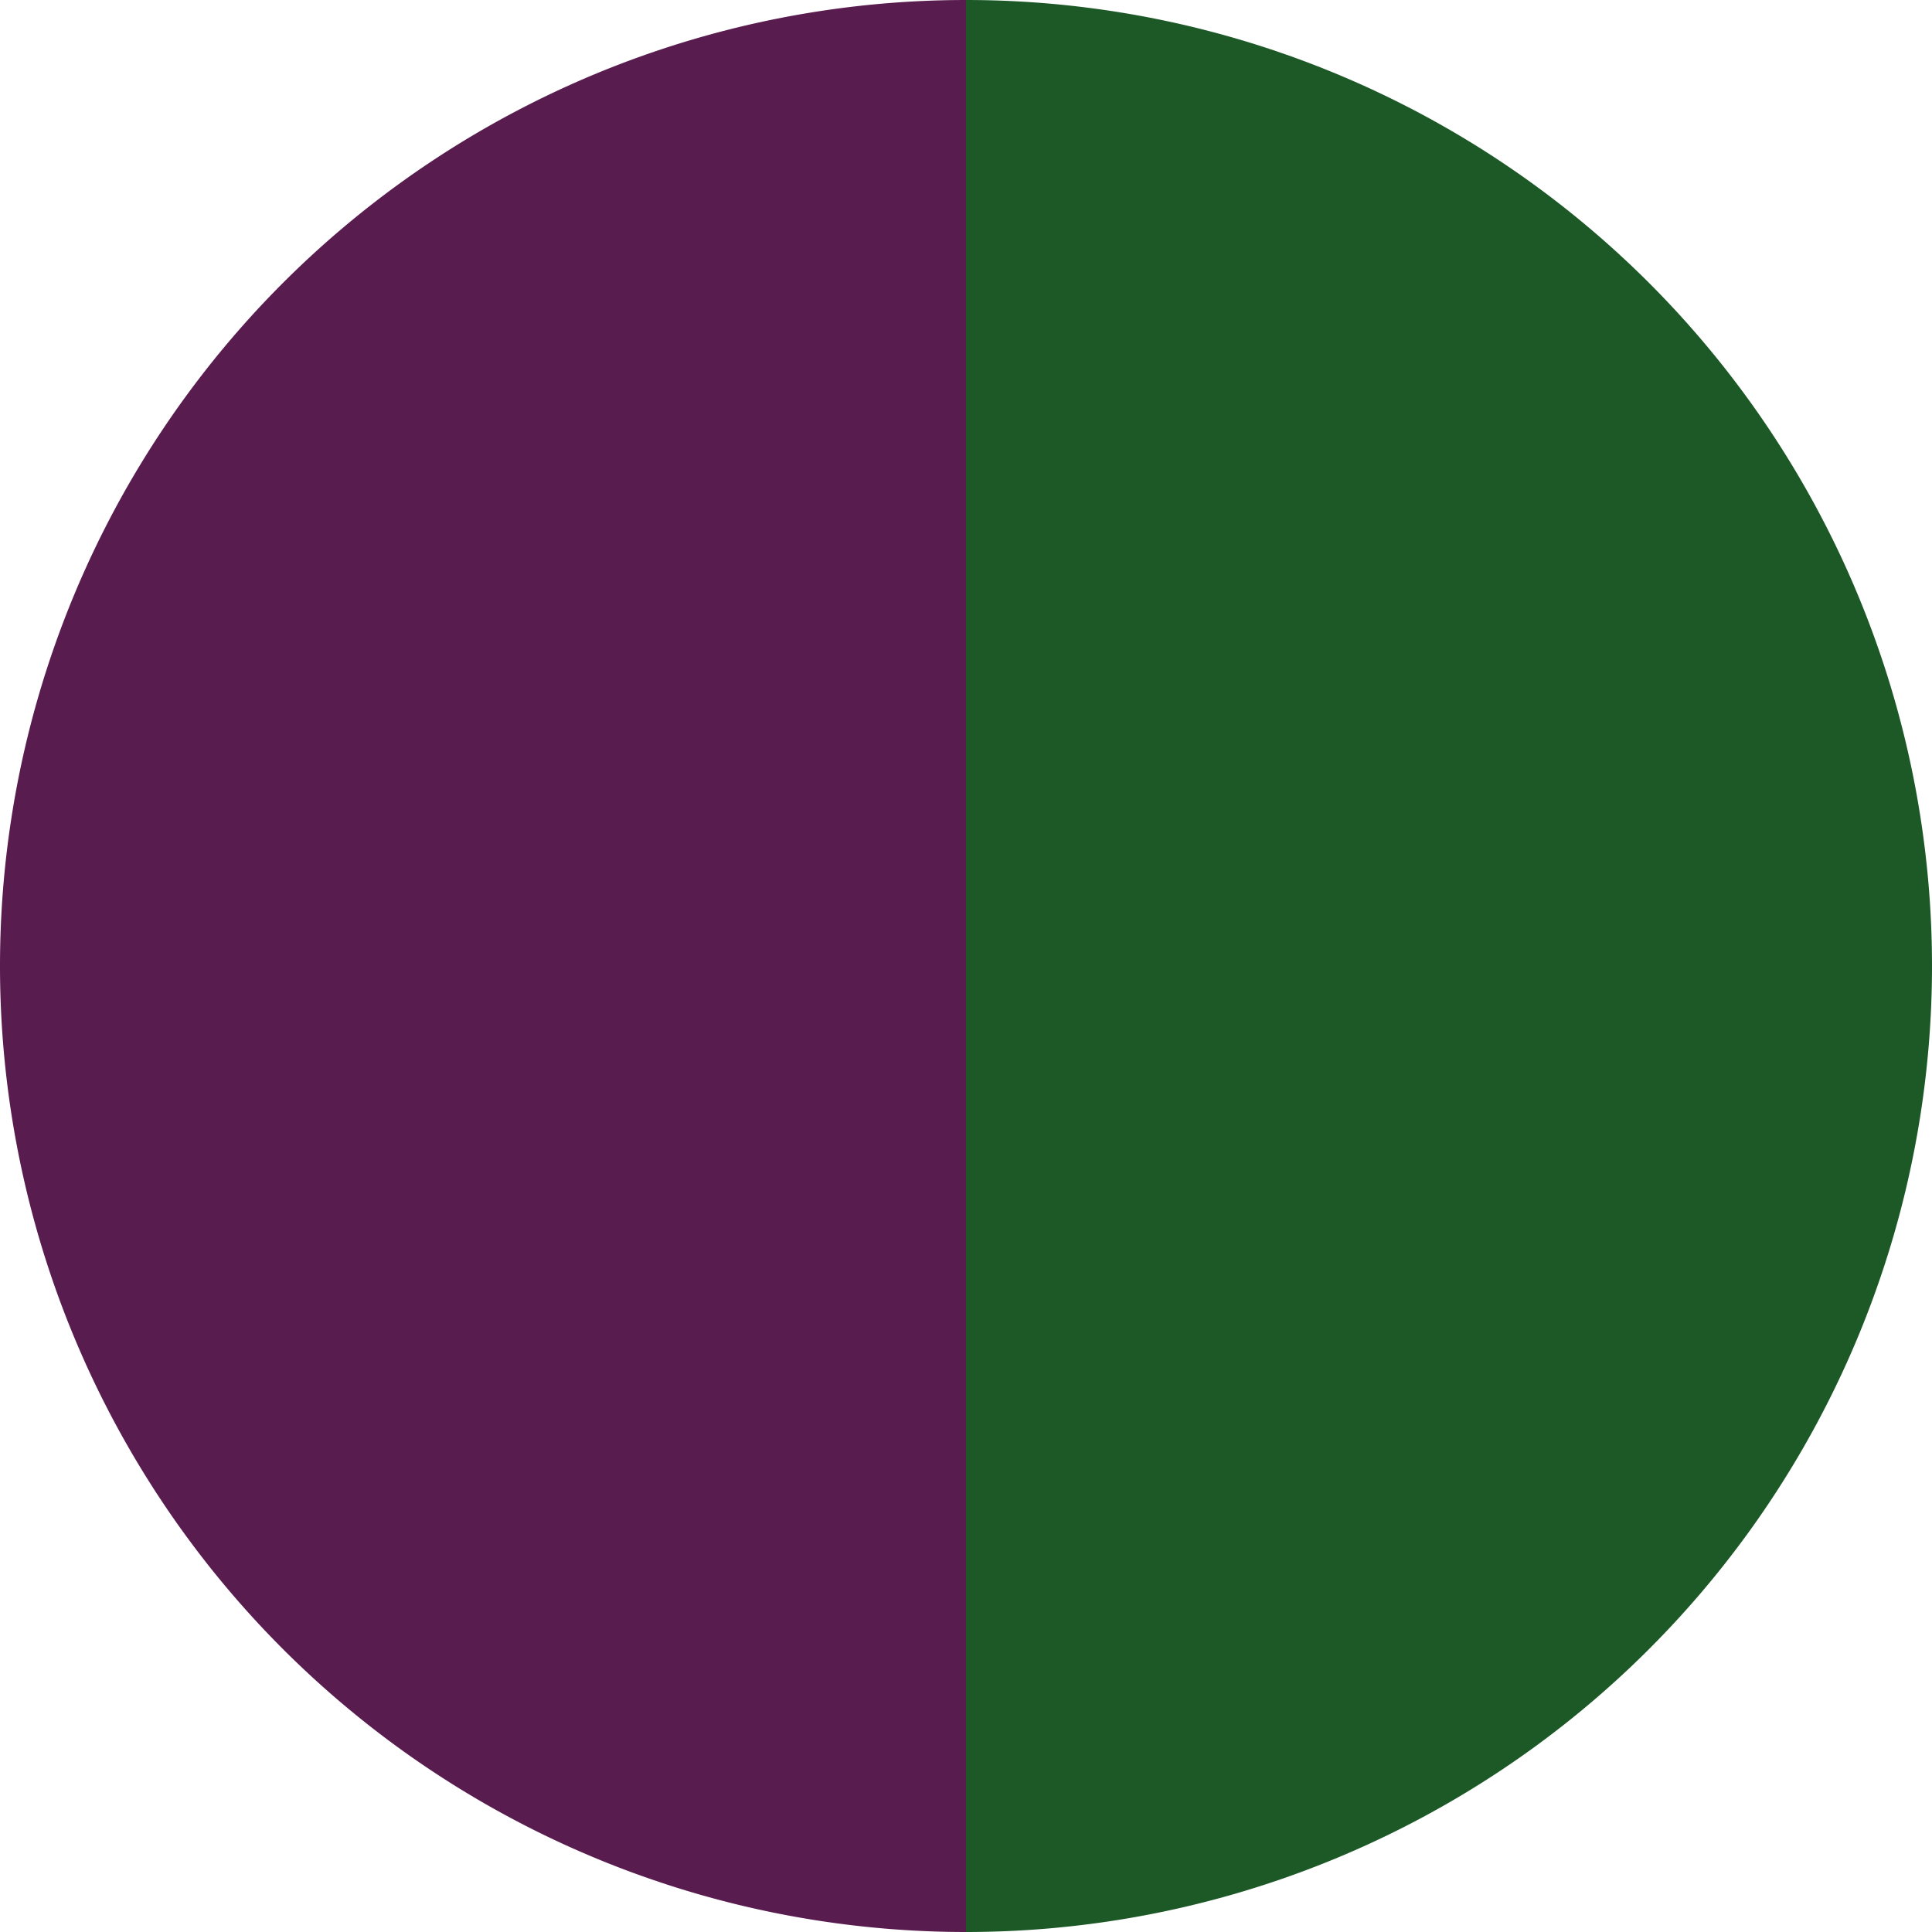
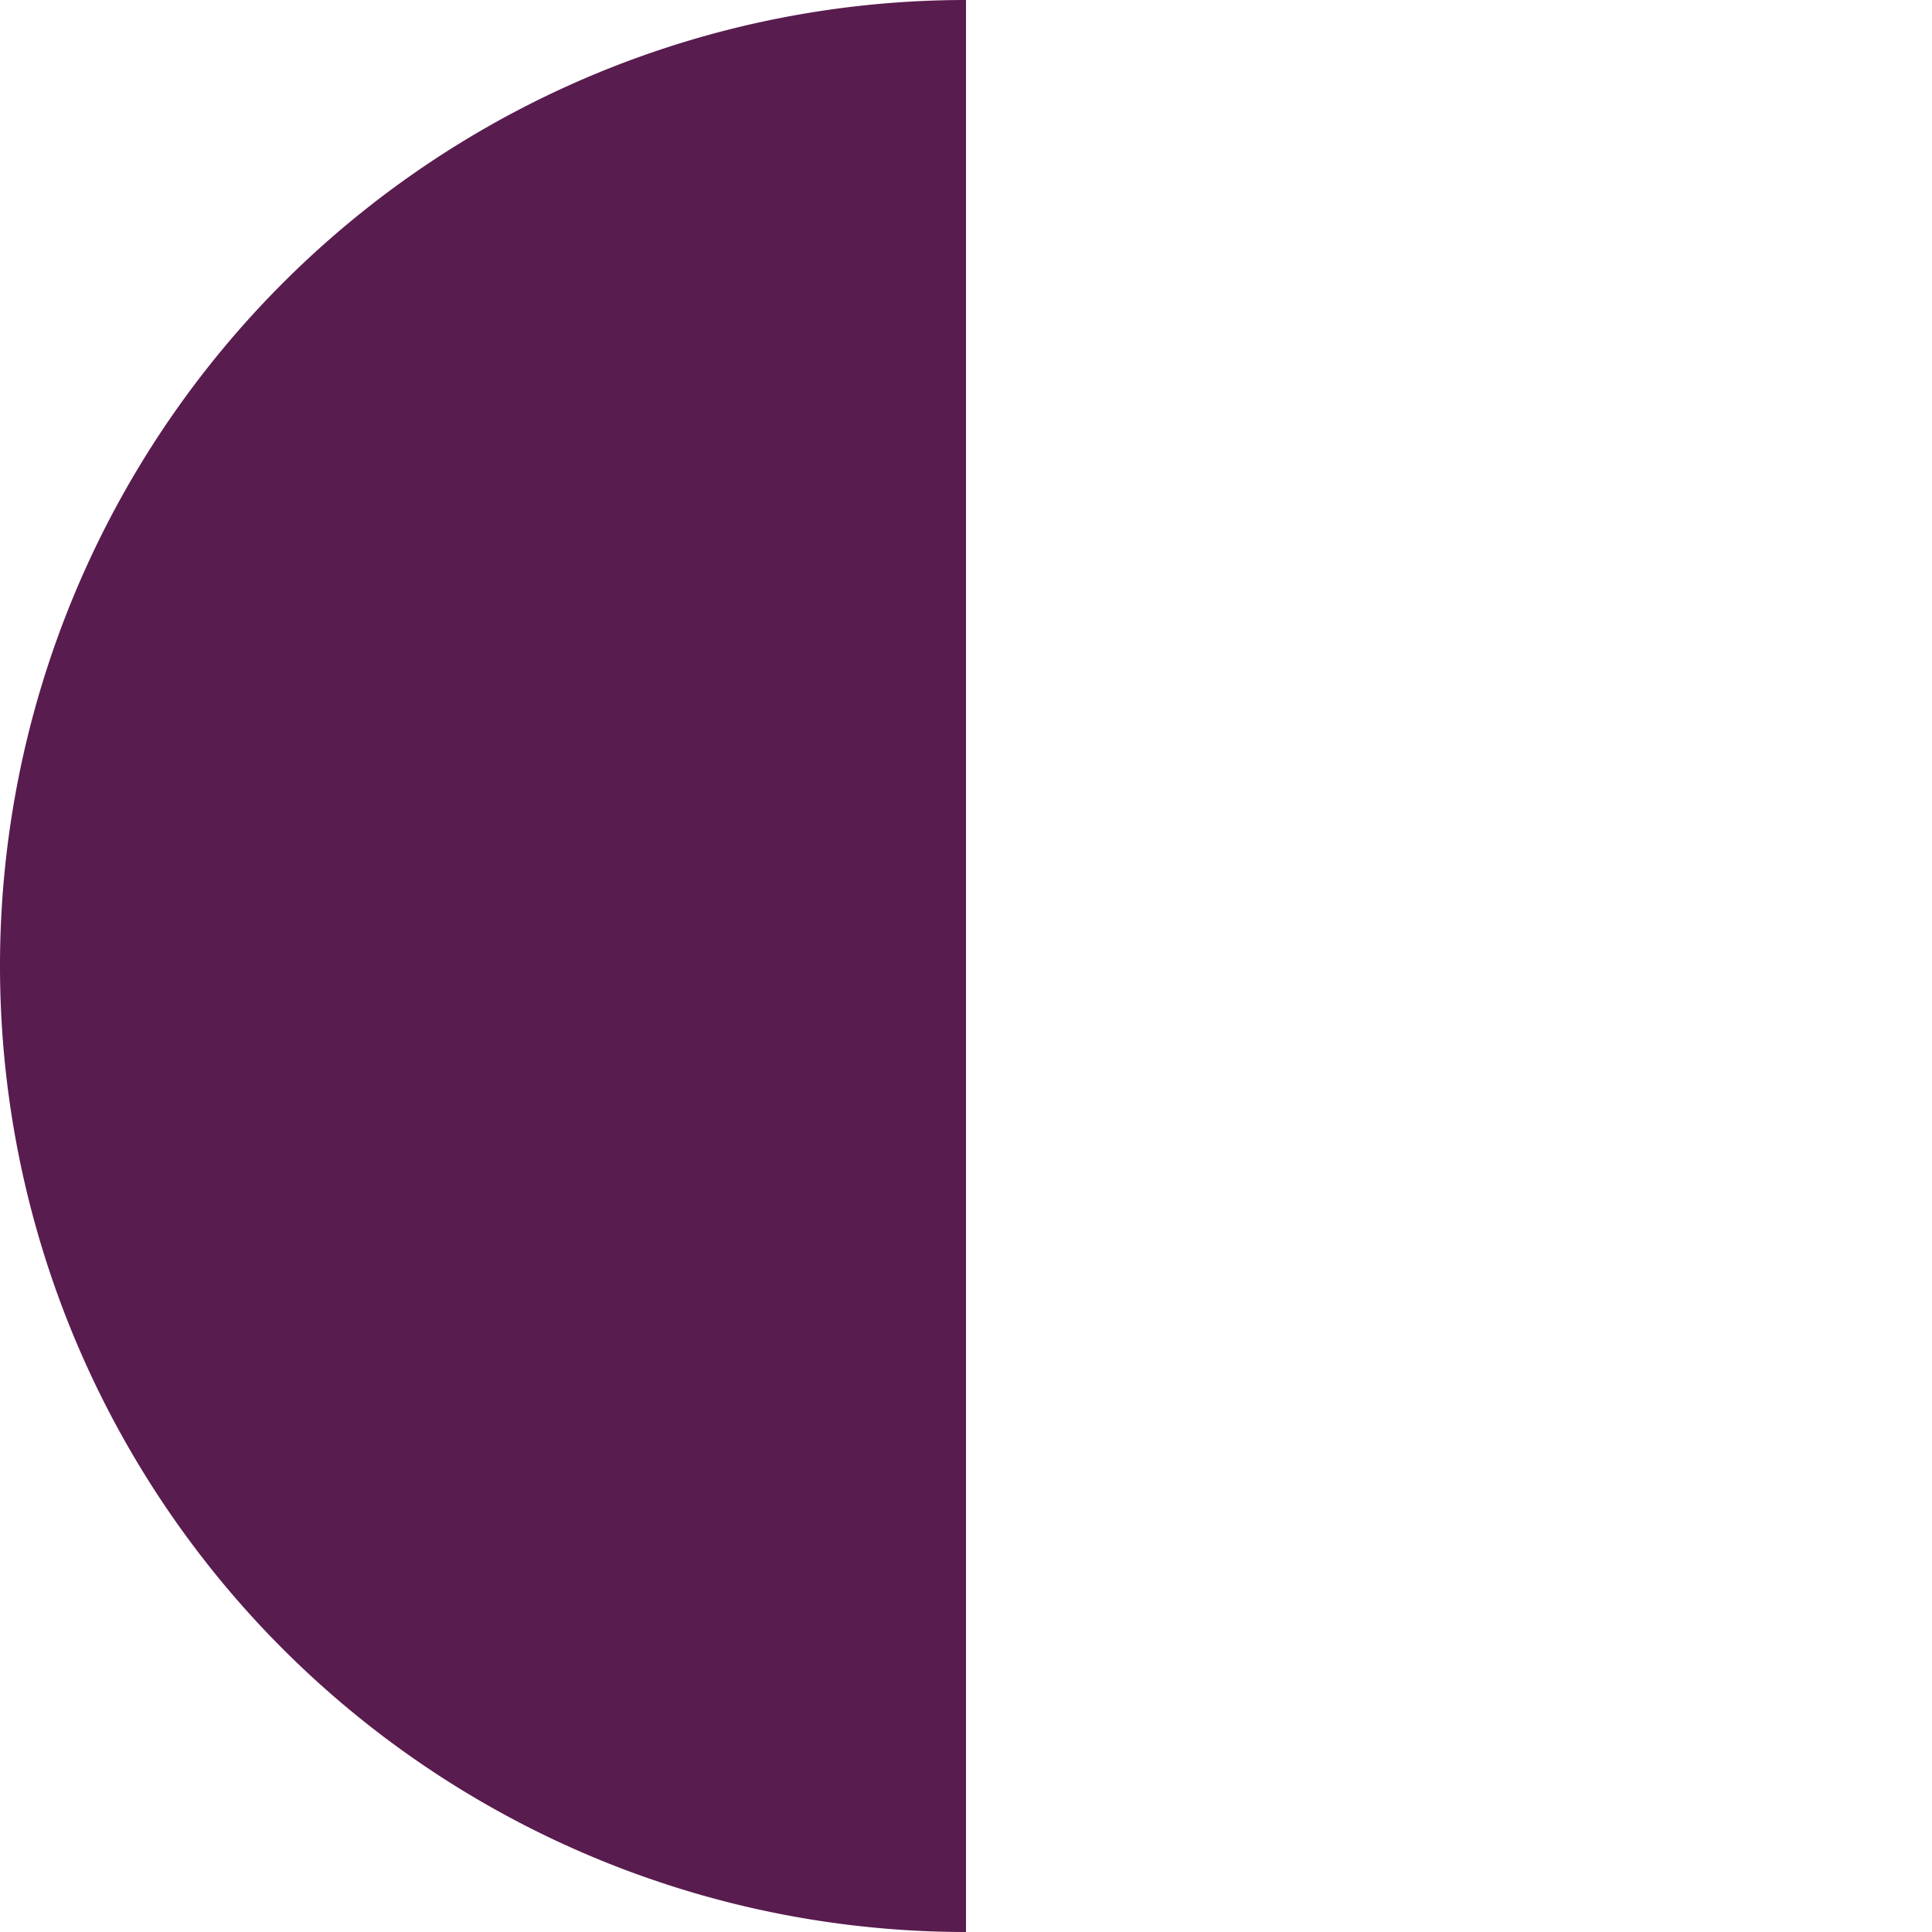
<svg xmlns="http://www.w3.org/2000/svg" width="500" height="500" viewBox="-1 -1 2 2">
-   <path d="M 0 -1               A 1,1 0 0,1 0 1             L 0,0              z" fill="#1c5927" />
  <path d="M 0 1               A 1,1 0 0,1 -0 -1             L 0,0              z" fill="#591c4f" />
</svg>